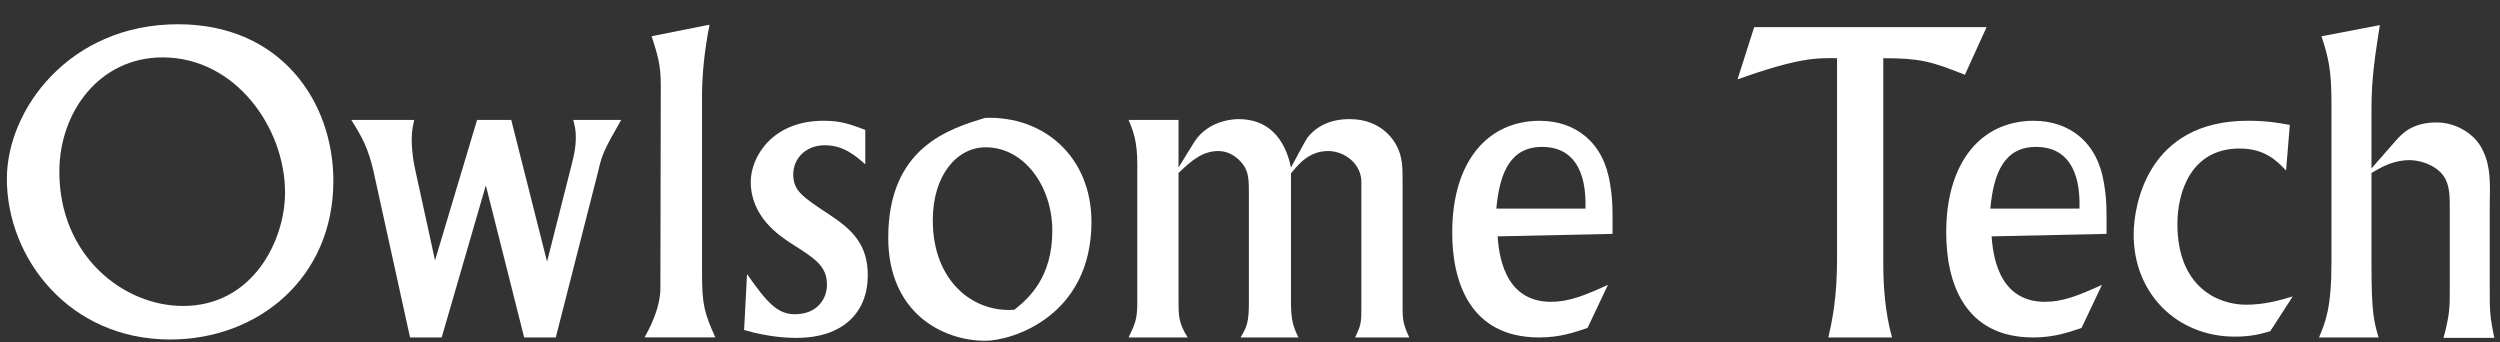
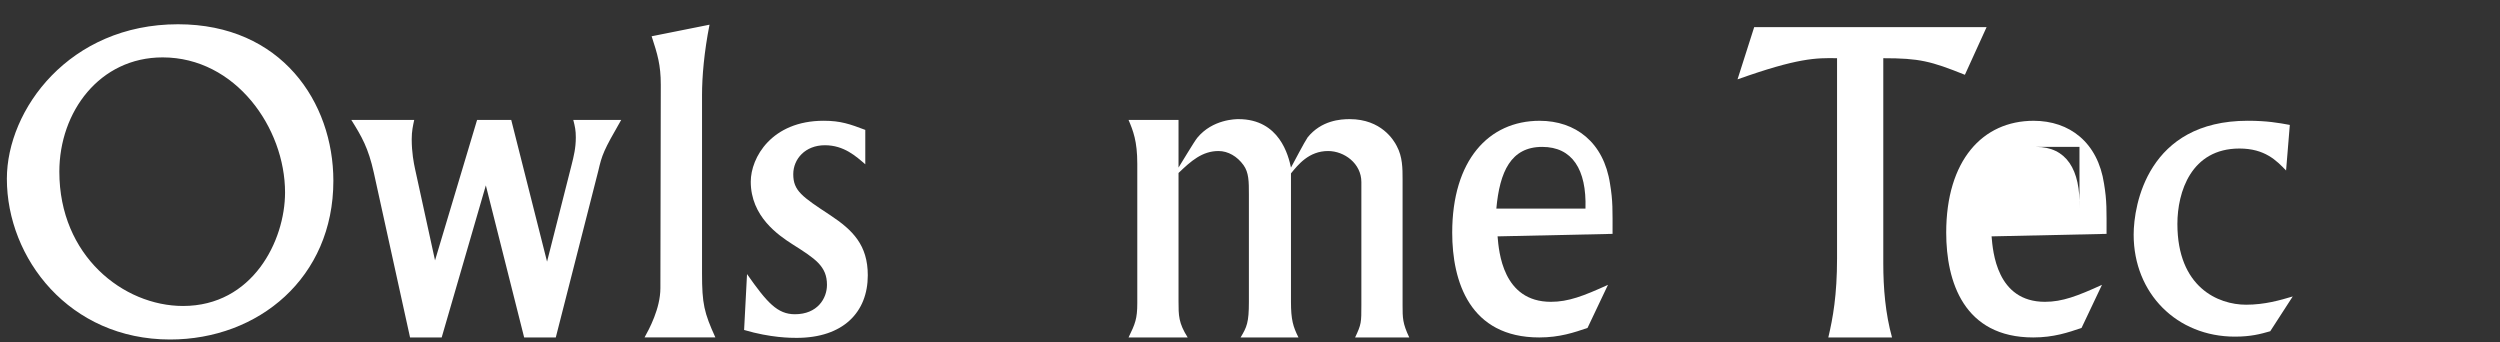
<svg xmlns="http://www.w3.org/2000/svg" width="95" height="13" viewBox="0 0 95 13" fill="none">
  <rect x="0" y="0" width="95" height="13" fill="#333333" stroke="none" />
  <path fill-rule="evenodd" clip-rule="evenodd" d="M6.955 11.627C9.597 11.627 10.832 9.155 10.832 7.313C10.832 4.857 8.949 2.181 6.179 2.181C3.789 2.181 2.255 4.243 2.255 6.526C2.255 9.722 4.691 11.627 6.955 11.627ZM6.765 0.922C10.69 0.922 12.668 3.881 12.668 6.873C12.668 10.556 9.819 12.901 6.464 12.901C2.634 12.901 0.261 9.816 0.261 6.794C0.261 4.165 2.634 0.922 6.765 0.922Z" fill="white" />
  <path fill-rule="evenodd" clip-rule="evenodd" d="M15.74 4.558C15.693 4.779 15.645 4.983 15.645 5.283C15.645 5.802 15.724 6.196 15.771 6.416L16.531 9.895L18.129 4.558H19.427L20.788 9.942L21.722 6.259C21.801 5.944 21.881 5.629 21.881 5.22C21.881 4.952 21.849 4.81 21.785 4.558H23.605C22.925 5.739 22.878 5.881 22.735 6.494L21.12 12.823H19.918L18.462 7.045L16.784 12.823H15.582L14.204 6.557C13.999 5.629 13.746 5.188 13.35 4.558H15.74Z" fill="white" />
  <path fill-rule="evenodd" clip-rule="evenodd" d="M26.962 0.938C26.756 1.977 26.677 2.921 26.677 3.613V10.383C26.677 11.548 26.756 11.879 27.184 12.822H24.493C24.667 12.508 25.095 11.721 25.095 10.949L25.11 3.22C25.11 2.465 24.983 2.055 24.762 1.378L26.962 0.938Z" fill="white" />
  <path fill-rule="evenodd" clip-rule="evenodd" d="M32.881 6.243C32.533 5.944 32.074 5.519 31.346 5.519C30.603 5.519 30.144 6.038 30.144 6.62C30.144 7.25 30.476 7.471 31.552 8.179C32.407 8.746 32.976 9.313 32.976 10.462C32.976 11.863 32.043 12.839 30.27 12.839C30.064 12.839 29.289 12.839 28.276 12.539L28.387 10.415C29.147 11.5 29.542 11.941 30.207 11.941C31.061 11.941 31.425 11.343 31.425 10.824C31.425 10.115 30.982 9.832 30.112 9.281C29.574 8.935 28.529 8.226 28.529 6.904C28.529 5.99 29.32 4.589 31.299 4.589C31.948 4.589 32.296 4.716 32.881 4.936V6.243Z" fill="white" />
-   <path fill-rule="evenodd" clip-rule="evenodd" d="M39.988 8.762C39.988 7.093 38.927 5.597 37.456 5.597C36.379 5.597 35.446 6.636 35.446 8.368C35.446 10.73 37.028 11.895 38.548 11.769C39.102 11.328 39.988 10.54 39.988 8.762ZM41.475 8.431C41.475 12.02 38.453 12.949 37.44 12.949C35.826 12.949 33.753 11.895 33.753 9.03C33.753 5.597 36.079 4.889 37.44 4.479C39.703 4.401 41.475 5.991 41.475 8.431Z" fill="white" />
  <path fill-rule="evenodd" clip-rule="evenodd" d="M44.784 4.558V6.368C44.895 6.196 45.37 5.393 45.497 5.235C46.082 4.527 46.968 4.527 47.063 4.527C48.63 4.527 48.963 5.928 49.057 6.368C49.152 6.196 49.579 5.377 49.69 5.22C50.213 4.574 50.94 4.527 51.288 4.527C52.491 4.527 52.966 5.33 53.077 5.55C53.298 5.96 53.298 6.4 53.298 6.81V11.595C53.298 12.083 53.298 12.287 53.552 12.823H51.494C51.732 12.32 51.732 12.257 51.732 11.595V6.919C51.732 6.211 51.083 5.739 50.466 5.739C49.738 5.739 49.327 6.259 49.057 6.589V11.469C49.057 12.146 49.136 12.414 49.342 12.823H47.142C47.38 12.429 47.458 12.257 47.458 11.469V7.392C47.458 6.904 47.458 6.558 47.253 6.274C47.016 5.944 46.667 5.739 46.304 5.739C45.686 5.739 45.259 6.117 44.784 6.573V11.453C44.784 11.989 44.784 12.273 45.132 12.823H42.885C43.138 12.303 43.217 12.114 43.217 11.516V6.227C43.217 5.361 43.059 4.968 42.885 4.558H44.784Z" fill="white" />
  <path fill-rule="evenodd" clip-rule="evenodd" d="M60.248 7.927C60.295 6.432 59.741 5.582 58.602 5.582C57.414 5.582 56.988 6.526 56.861 7.927H60.248ZM60.326 12.461C59.82 12.634 59.267 12.823 58.492 12.823C55.848 12.823 55.184 10.697 55.184 8.84C55.184 6.101 56.56 4.59 58.507 4.59C59.868 4.59 60.944 5.408 61.181 6.983C61.292 7.644 61.277 7.99 61.277 8.887L56.908 8.982C56.956 9.549 57.098 11.469 58.934 11.469C59.599 11.469 60.169 11.249 61.103 10.824L60.326 12.461Z" fill="white" />
  <path fill-rule="evenodd" clip-rule="evenodd" d="M75.49 1.032L74.666 2.842C73.37 2.323 72.942 2.212 71.565 2.212V10.005C71.565 10.949 71.644 11.91 71.897 12.823H69.476C69.651 12.083 69.808 11.217 69.808 9.816V2.212C69.017 2.197 68.321 2.197 66.026 3.016L66.659 1.032H75.49Z" fill="white" />
-   <path fill-rule="evenodd" clip-rule="evenodd" d="M79.02 7.927C79.067 6.432 78.514 5.582 77.374 5.582C76.187 5.582 75.76 6.526 75.633 7.927H79.02ZM79.099 12.461C78.592 12.634 78.039 12.823 77.264 12.823C74.621 12.823 73.956 10.697 73.956 8.84C73.956 6.101 75.332 4.59 77.279 4.59C78.64 4.59 79.717 5.408 79.954 6.983C80.064 7.644 80.049 7.99 80.049 8.887L75.68 8.982C75.728 9.549 75.87 11.469 77.707 11.469C78.371 11.469 78.941 11.249 79.875 10.824L79.099 12.461Z" fill="white" />
+   <path fill-rule="evenodd" clip-rule="evenodd" d="M79.02 7.927C79.067 6.432 78.514 5.582 77.374 5.582H79.02ZM79.099 12.461C78.592 12.634 78.039 12.823 77.264 12.823C74.621 12.823 73.956 10.697 73.956 8.84C73.956 6.101 75.332 4.59 77.279 4.59C78.64 4.59 79.717 5.408 79.954 6.983C80.064 7.644 80.049 7.99 80.049 8.887L75.68 8.982C75.728 9.549 75.87 11.469 77.707 11.469C78.371 11.469 78.941 11.249 79.875 10.824L79.099 12.461Z" fill="white" />
  <path fill-rule="evenodd" clip-rule="evenodd" d="M86.871 6.479C86.507 6.101 86.064 5.644 85.099 5.644C83.262 5.644 82.741 7.297 82.741 8.509C82.741 10.918 84.291 11.579 85.351 11.579C86.064 11.579 86.649 11.406 87.124 11.265L86.269 12.587C85.889 12.697 85.526 12.792 84.924 12.792C82.725 12.792 81.079 11.154 81.079 8.918C81.079 7.785 81.617 4.589 85.415 4.589C86.142 4.589 86.585 4.668 87.013 4.747L86.871 6.479Z" fill="white" />
-   <path fill-rule="evenodd" clip-rule="evenodd" d="M90.433 0.954C90.258 2.087 90.116 2.969 90.116 4.149V6.401L90.97 5.425C91.255 5.093 91.635 4.653 92.6 4.653C93.329 4.653 94.088 5.093 94.373 5.771C94.642 6.353 94.626 6.952 94.61 7.77V10.981C94.61 11.8 94.61 12.02 94.785 12.839H92.853C93.091 11.973 93.091 11.627 93.091 11.107V8.006C93.091 7.502 93.107 7.046 92.853 6.684C92.538 6.243 91.92 6.085 91.572 6.085C90.955 6.085 90.511 6.338 90.116 6.573V10.052C90.116 11.911 90.21 12.209 90.385 12.823H88.122C88.375 12.225 88.596 11.69 88.596 9.958V3.976C88.596 2.701 88.501 2.244 88.217 1.379L90.433 0.954Z" fill="white" />
</svg>